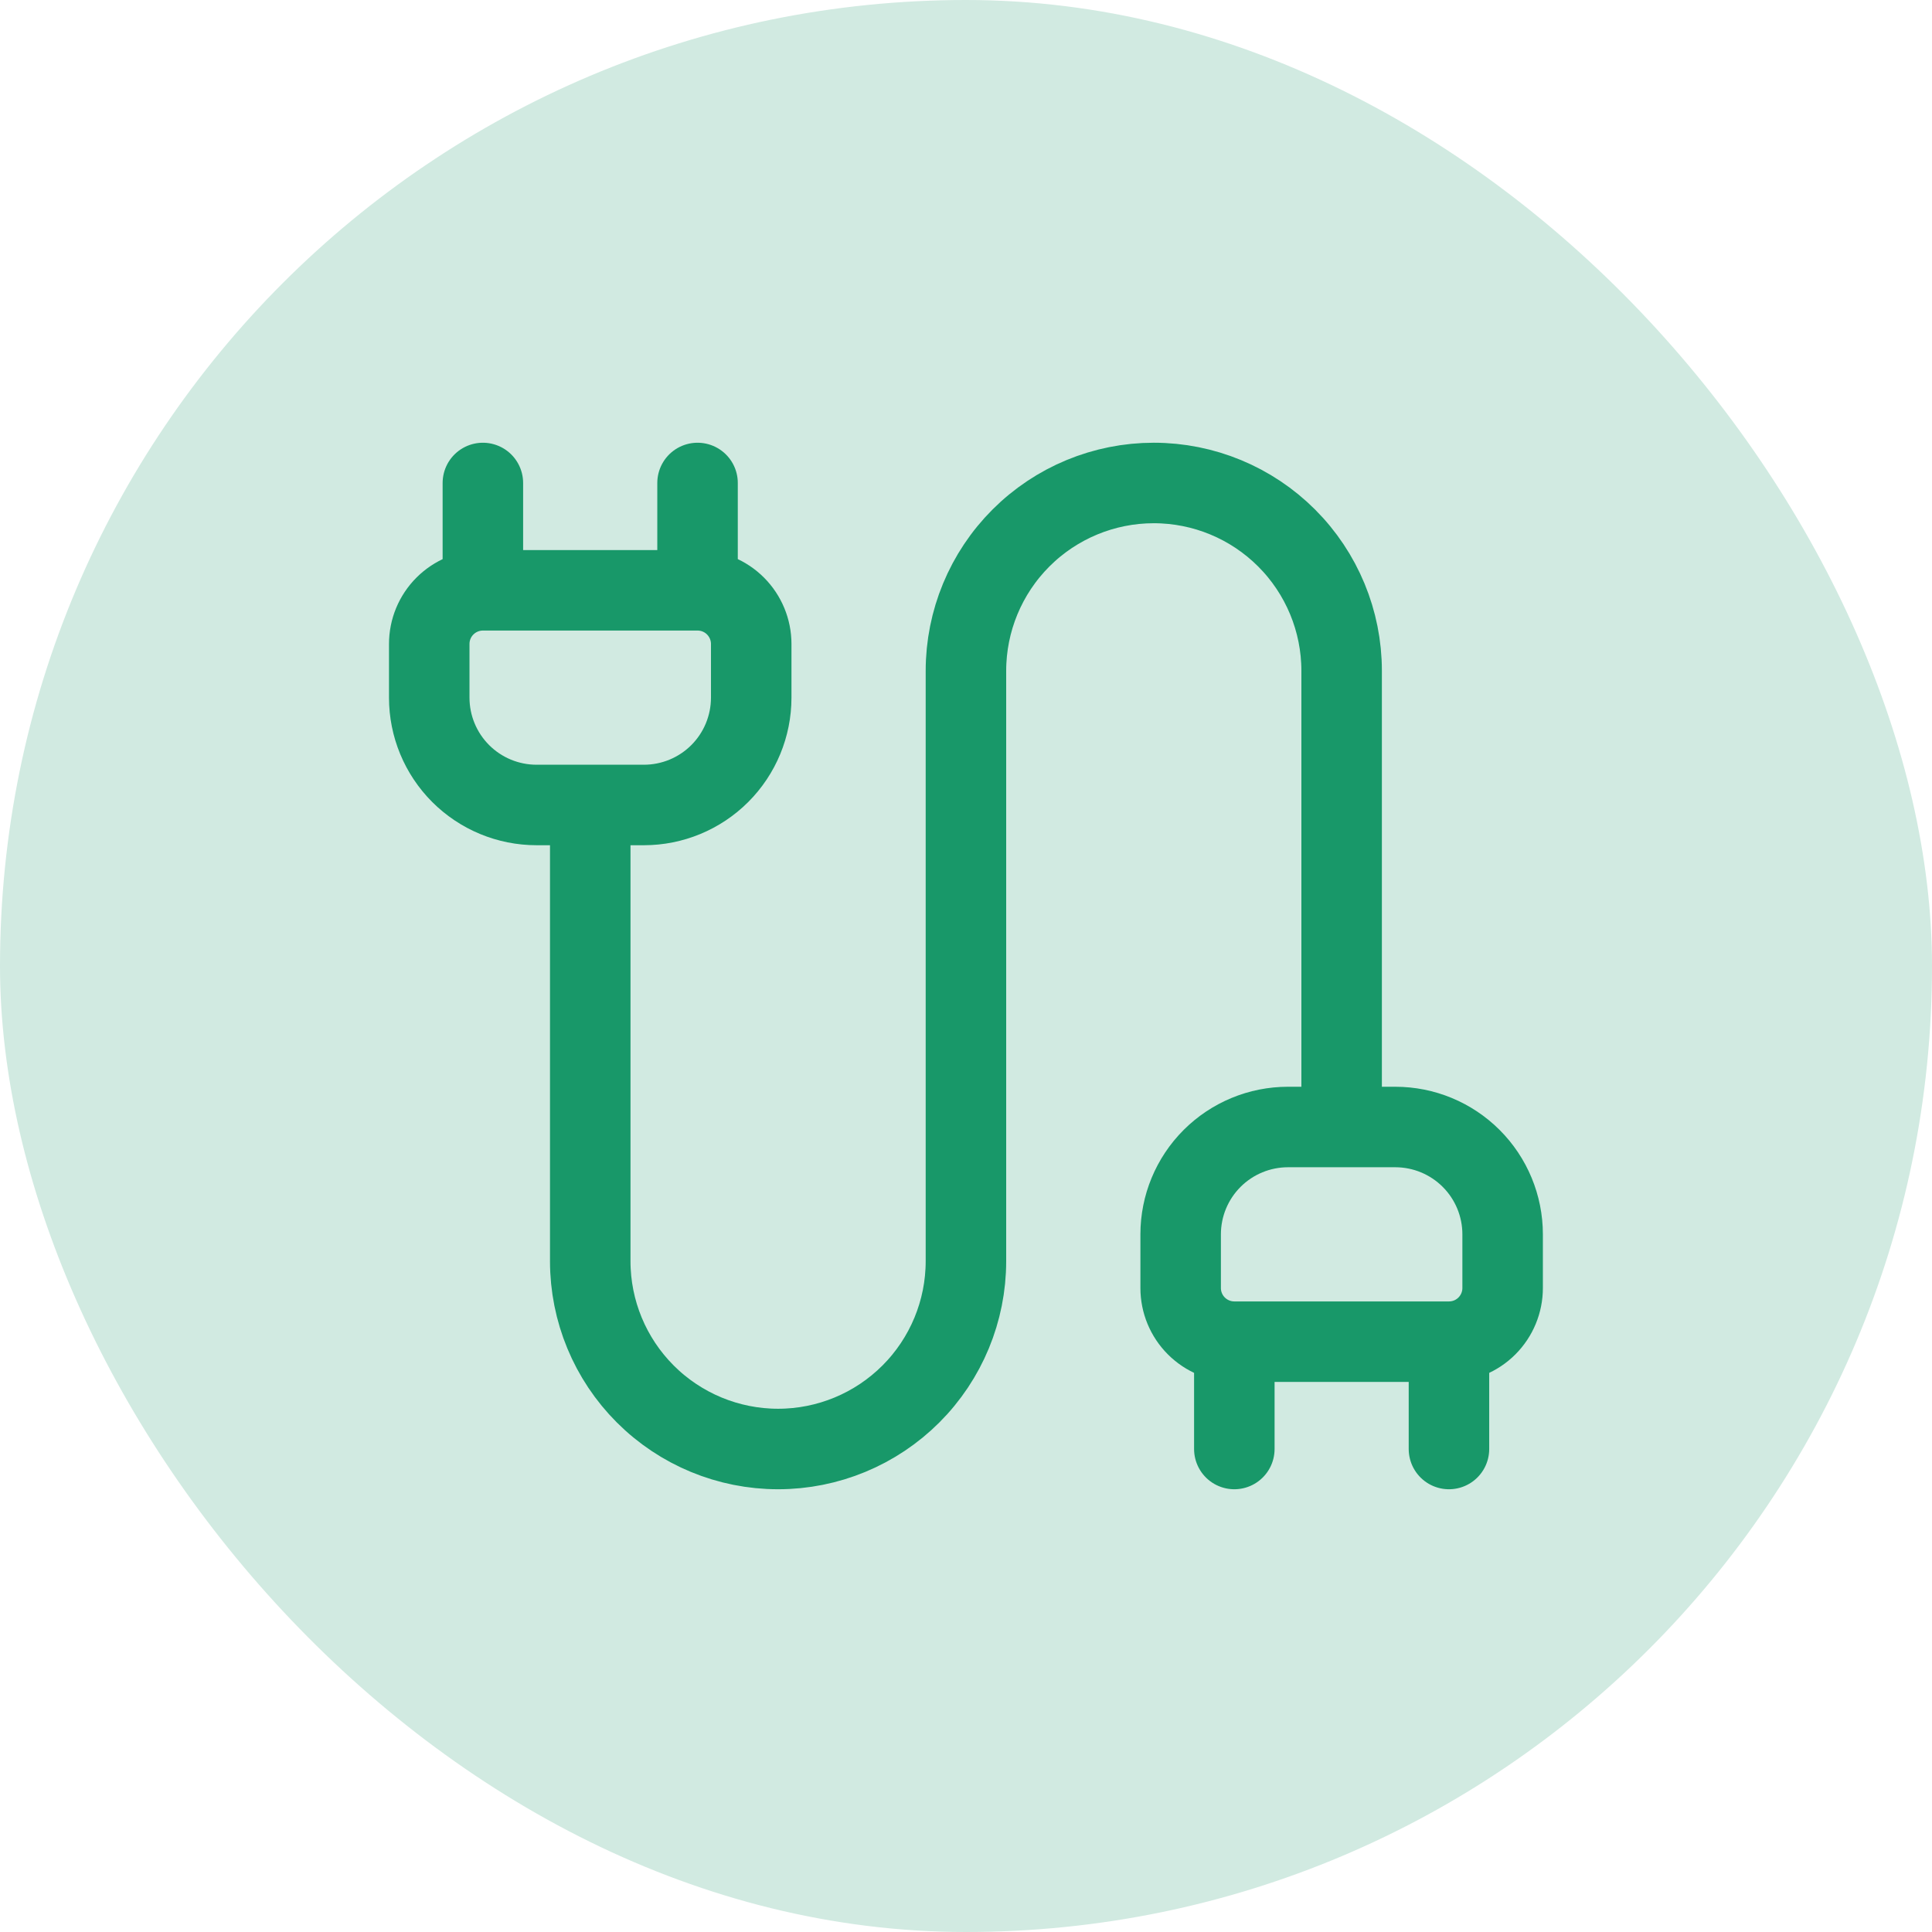
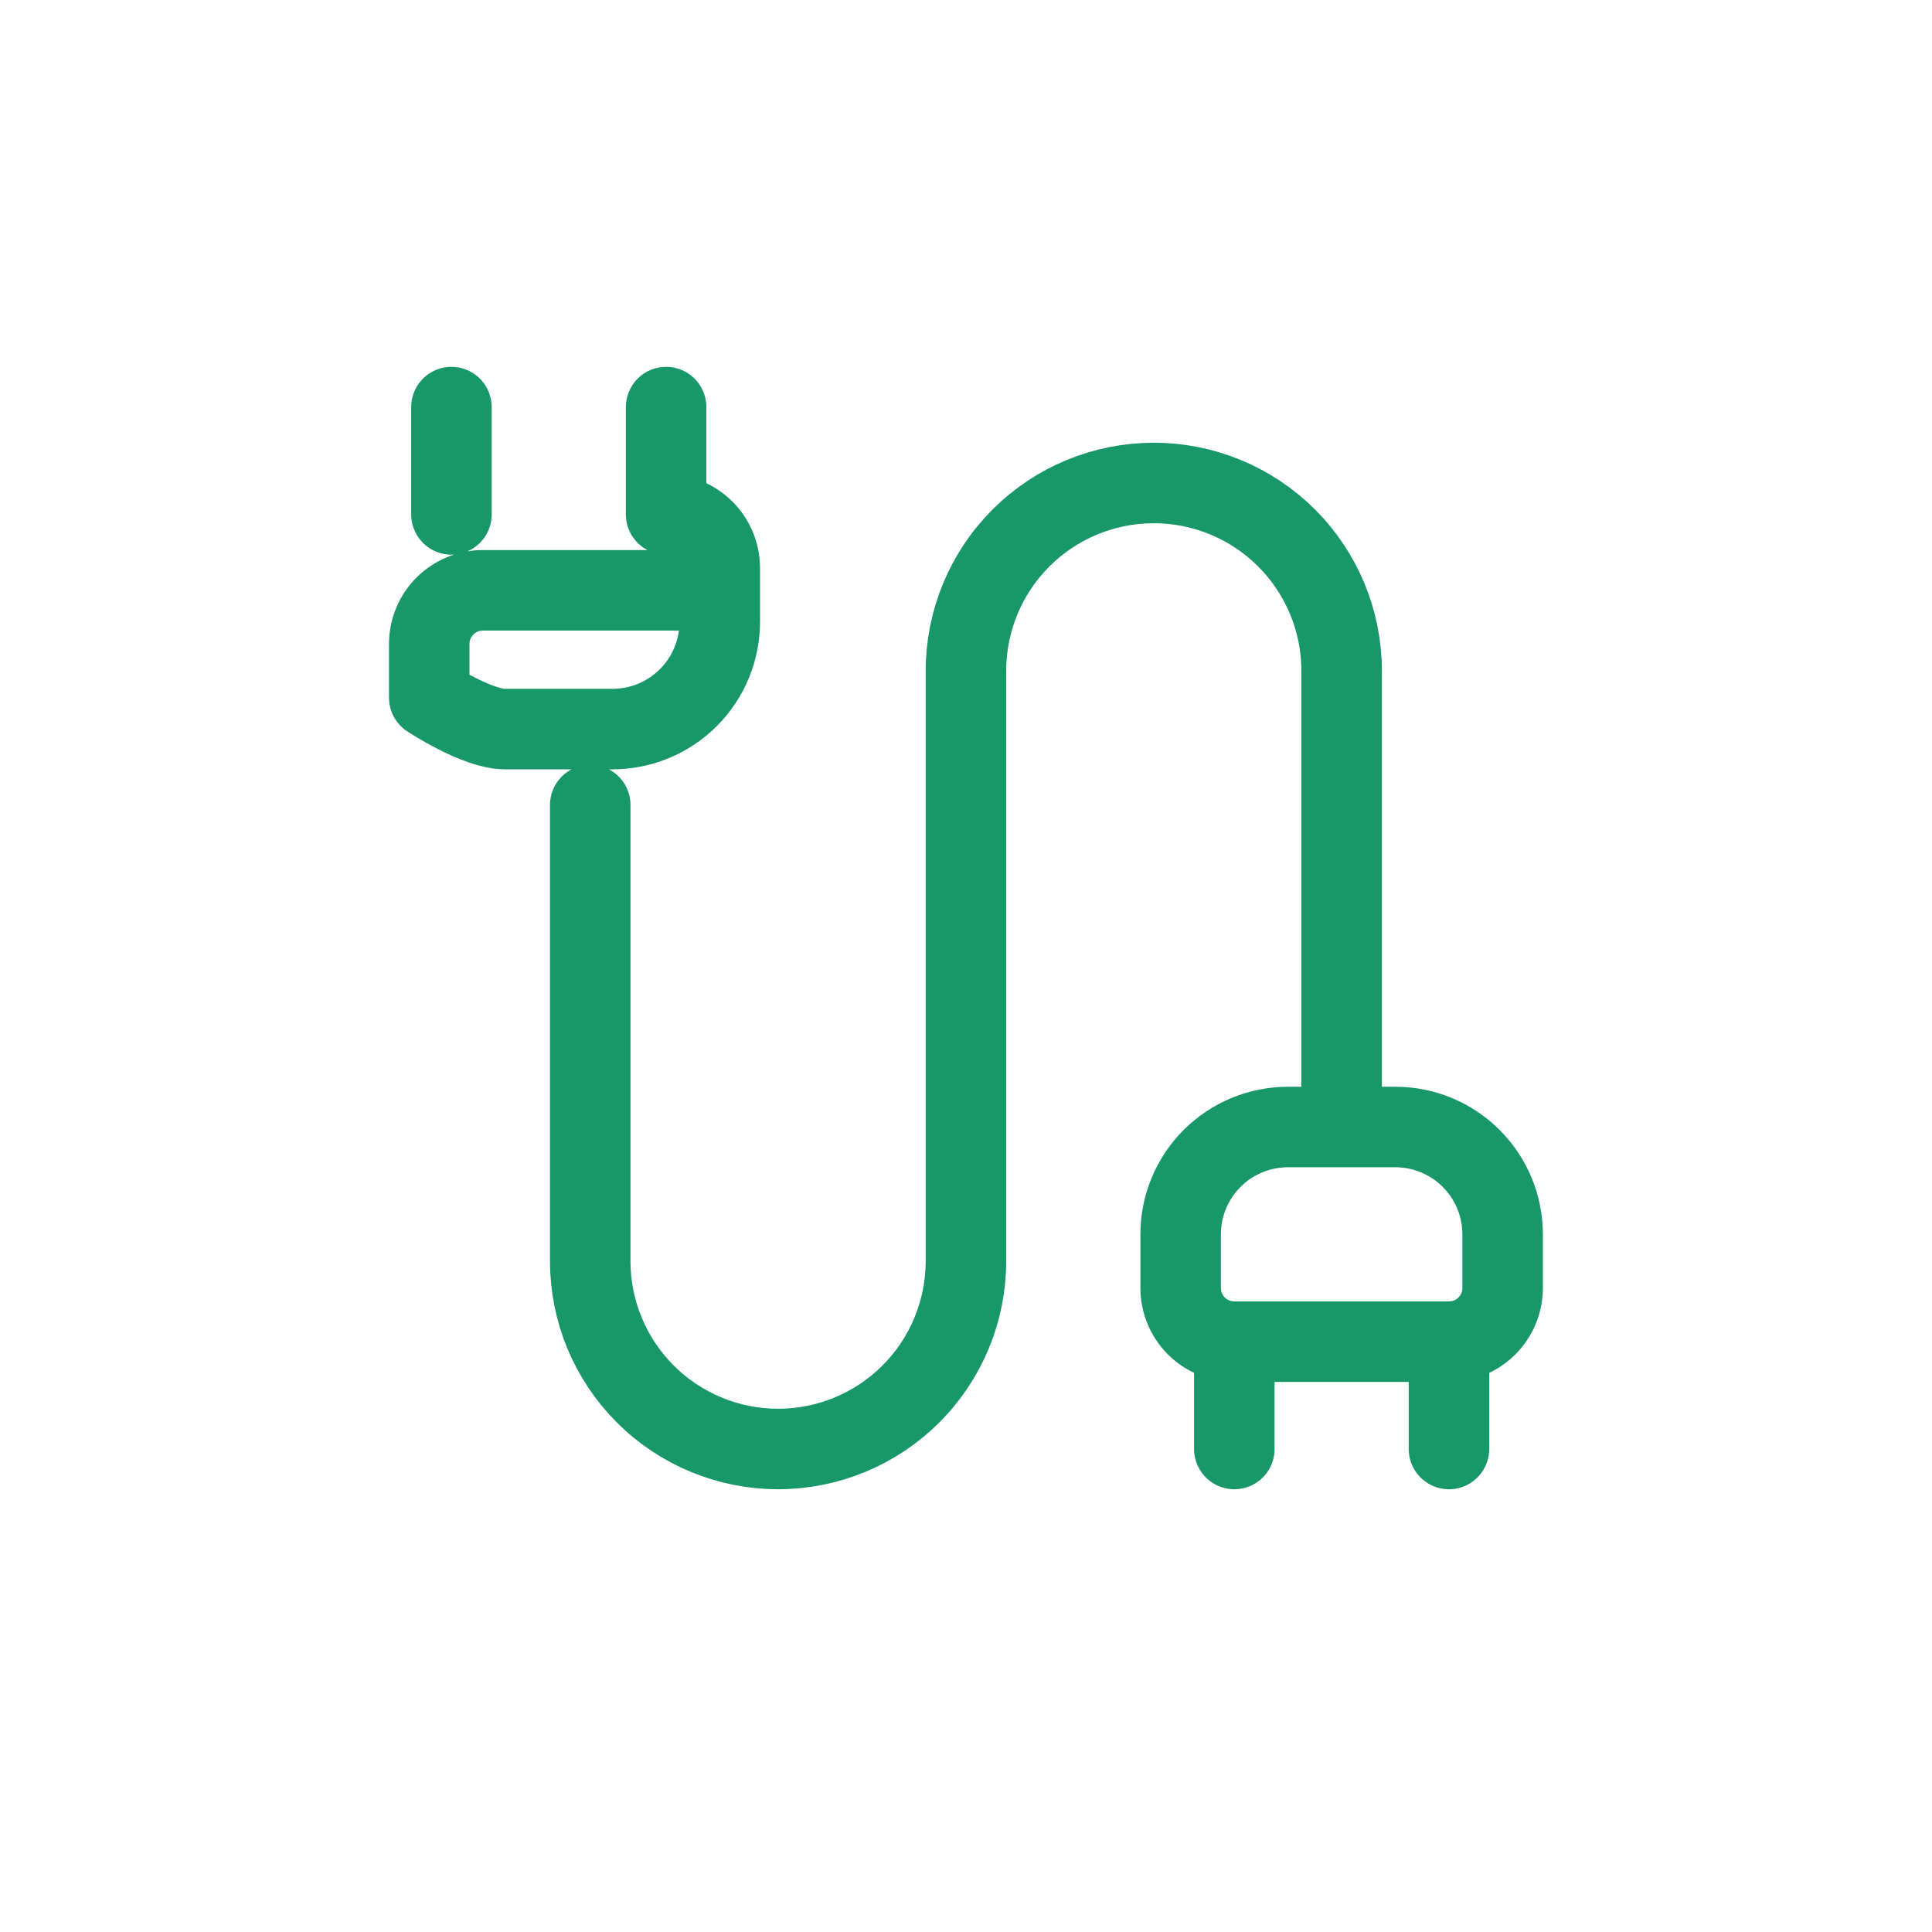
<svg xmlns="http://www.w3.org/2000/svg" fill="none" height="96" viewBox="0 0 96 96" width="96">
-   <rect fill="#d1eae1" height="96" rx="48" width="96" />
-   <path d="m61.333 72v-5.333m0 0c-.707 0-1.385-.281-1.886-.781s-.781-1.178-.781-1.886v-2.667c0-1.415.562-2.771 1.562-3.771s2.357-1.562 3.771-1.562h5.333c1.415 0 2.771.562 3.771 1.562 1 1 1.562 2.357 1.562 3.771v2.667c0 .707-.281 1.385-.781 1.886s-1.178.781-1.886.781m-10.667 0h10.667m0 0v5.333m-5.333-16v-22.667c0-2.475-.983-4.849-2.734-6.6-1.75-1.75-4.124-2.734-6.6-2.734-2.475 0-4.849.983-6.6 2.734-1.75 1.75-2.734 4.124-2.734 6.6v29.333c0 2.475-.983 4.849-2.734 6.6-1.75 1.75-4.124 2.734-6.6 2.734-2.475 0-4.849-.983-6.6-2.734-1.75-1.75-2.734-4.124-2.734-6.6v-22.667m-5.333-10.667h10.667m-10.667 0c-.707 0-1.385.281-1.886.781s-.781 1.178-.781 1.886v2.667c0 1.415.562 2.771 1.562 3.771s2.357 1.562 3.771 1.562h5.333c1.415 0 2.771-.562 3.771-1.562s1.562-2.357 1.562-3.771v-2.667c0-.707-.281-1.385-.781-1.886s-1.178-.781-1.886-.781m-10.667 0v-5.333m10.667 5.333v-5.333" stroke="#189869" stroke-linecap="round" stroke-linejoin="round" stroke-width="4" />
+   <path d="m61.333 72v-5.333m0 0c-.707 0-1.385-.281-1.886-.781s-.781-1.178-.781-1.886v-2.667c0-1.415.562-2.771 1.562-3.771s2.357-1.562 3.771-1.562h5.333c1.415 0 2.771.562 3.771 1.562 1 1 1.562 2.357 1.562 3.771v2.667c0 .707-.281 1.385-.781 1.886s-1.178.781-1.886.781m-10.667 0h10.667m0 0v5.333m-5.333-16v-22.667c0-2.475-.983-4.849-2.734-6.6-1.75-1.75-4.124-2.734-6.6-2.734-2.475 0-4.849.983-6.6 2.734-1.75 1.75-2.734 4.124-2.734 6.6v29.333c0 2.475-.983 4.849-2.734 6.6-1.75 1.75-4.124 2.734-6.6 2.734-2.475 0-4.849-.983-6.6-2.734-1.75-1.75-2.734-4.124-2.734-6.6v-22.667m-5.333-10.667h10.667m-10.667 0c-.707 0-1.385.281-1.886.781s-.781 1.178-.781 1.886v2.667s2.357 1.562 3.771 1.562h5.333c1.415 0 2.771-.562 3.771-1.562s1.562-2.357 1.562-3.771v-2.667c0-.707-.281-1.385-.781-1.886s-1.178-.781-1.886-.781m-10.667 0v-5.333m10.667 5.333v-5.333" stroke="#189869" stroke-linecap="round" stroke-linejoin="round" stroke-width="4" />
</svg>